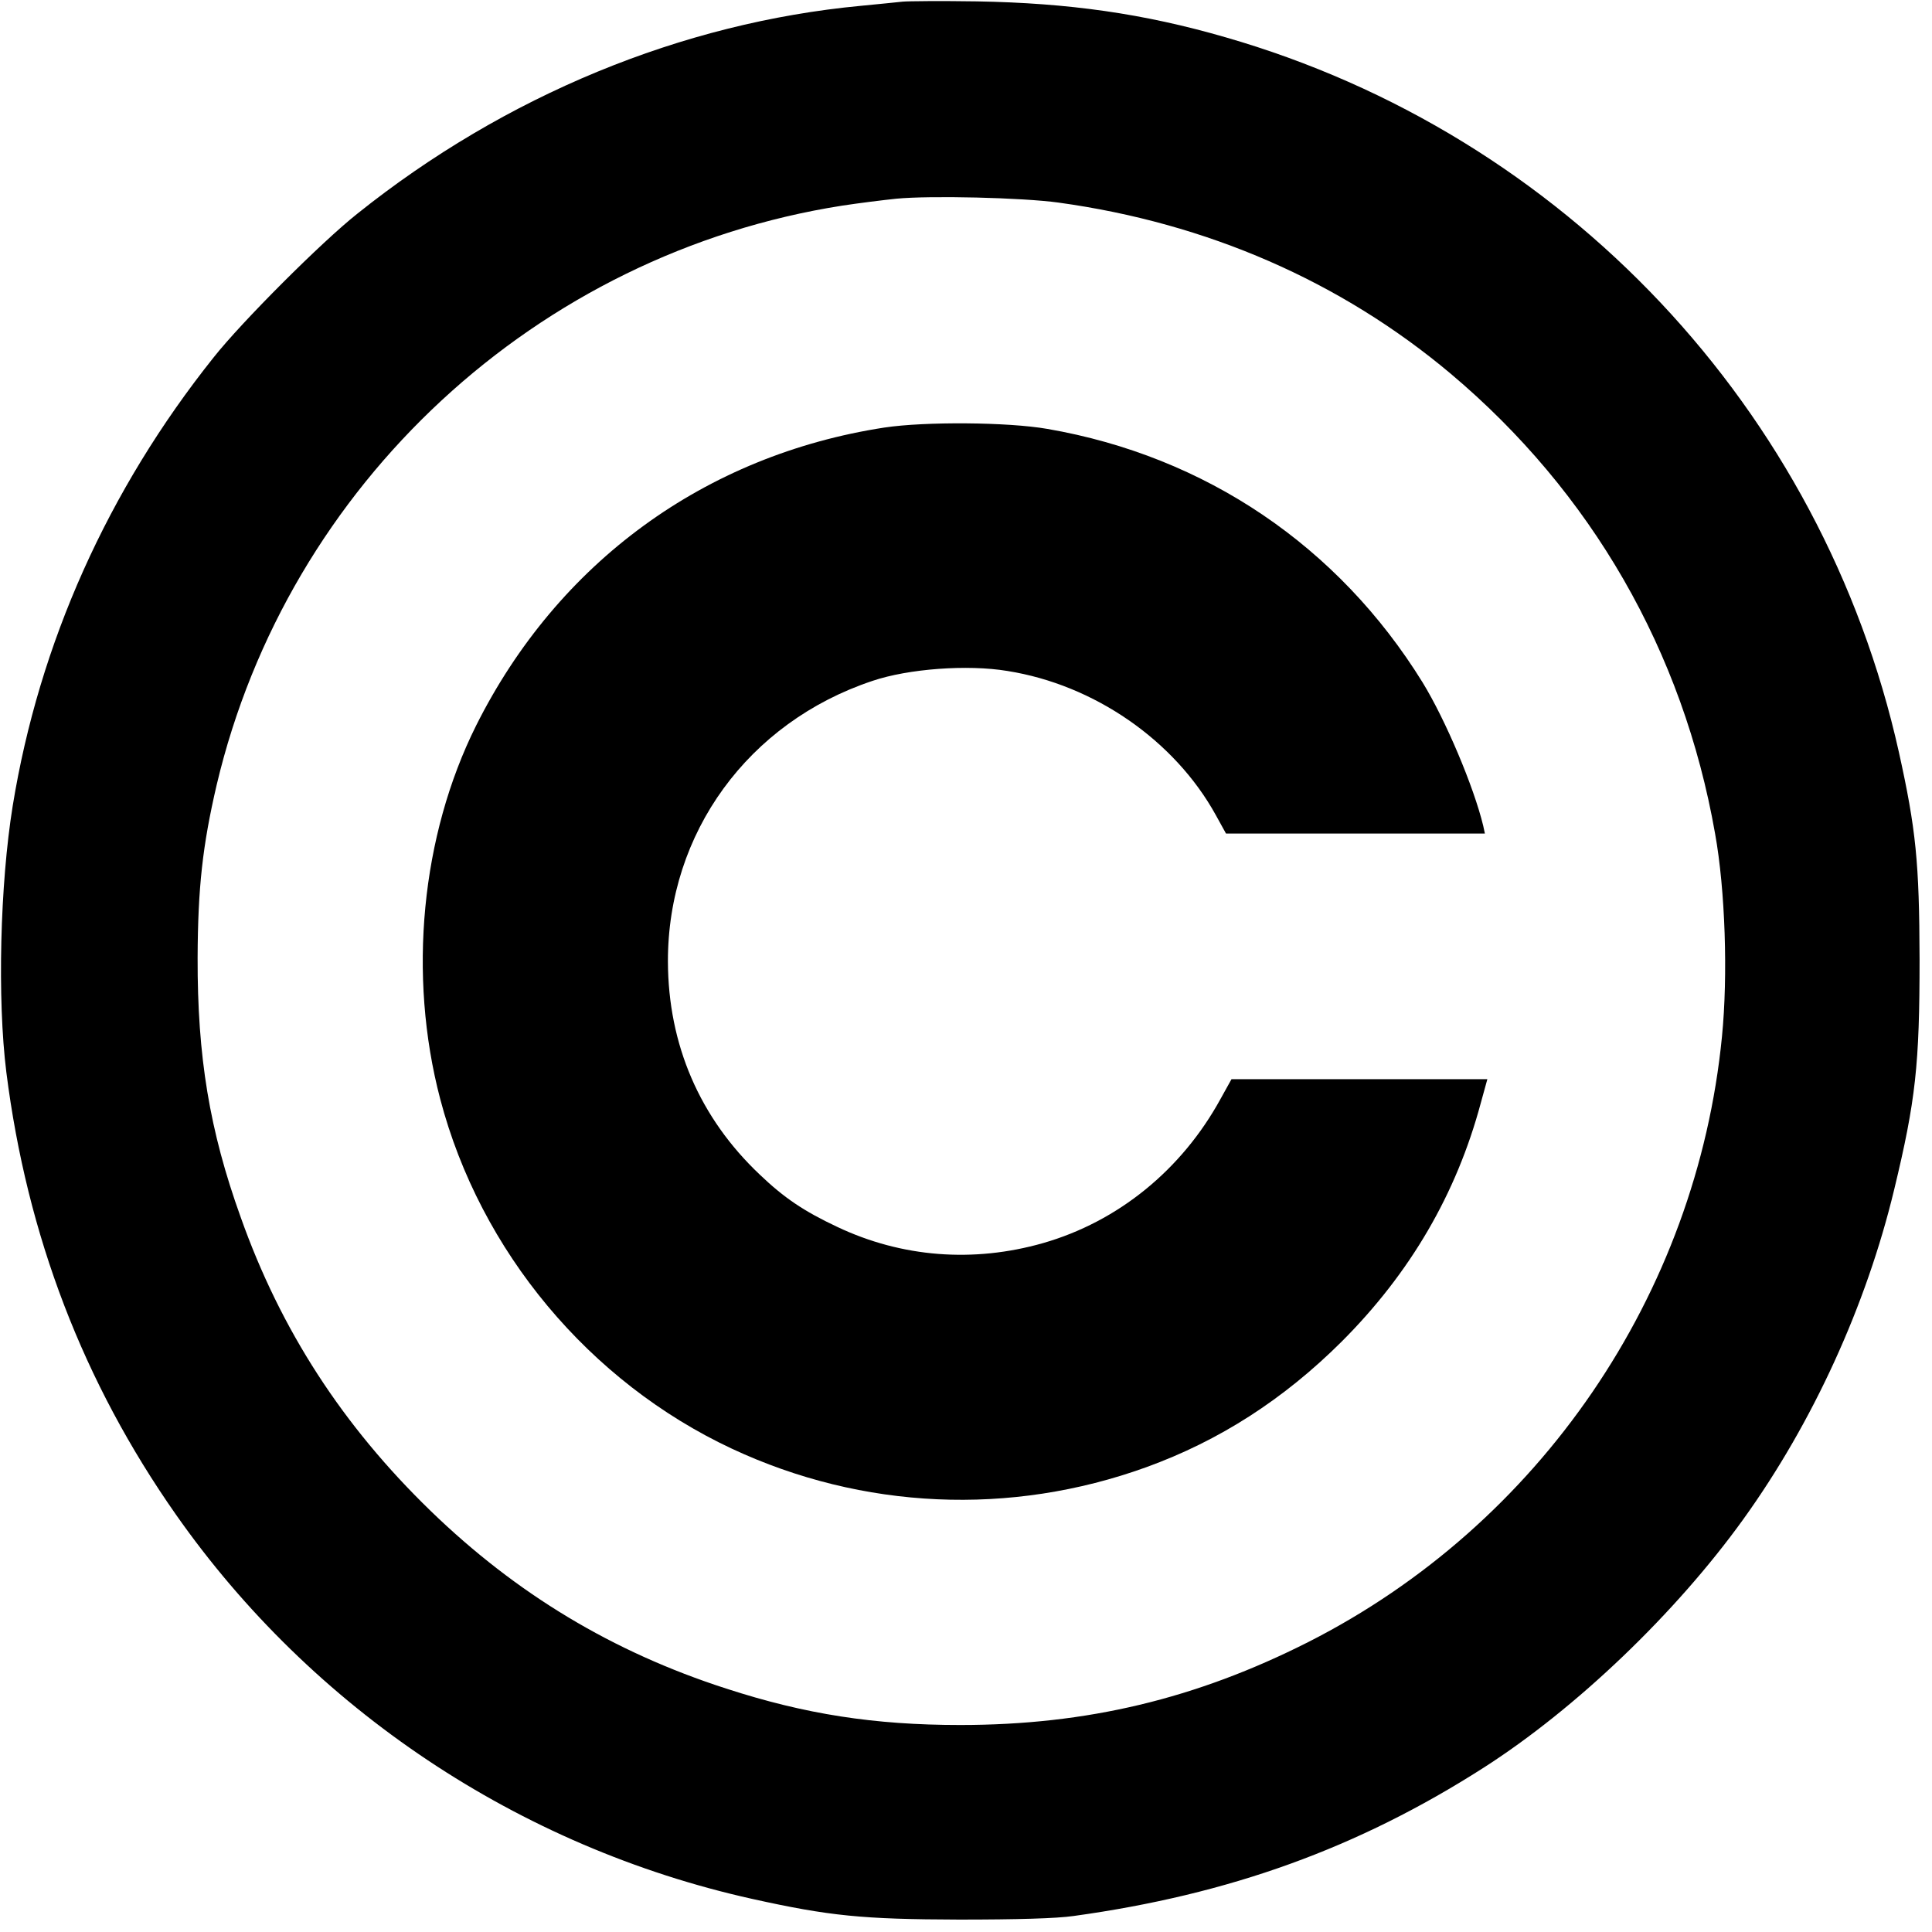
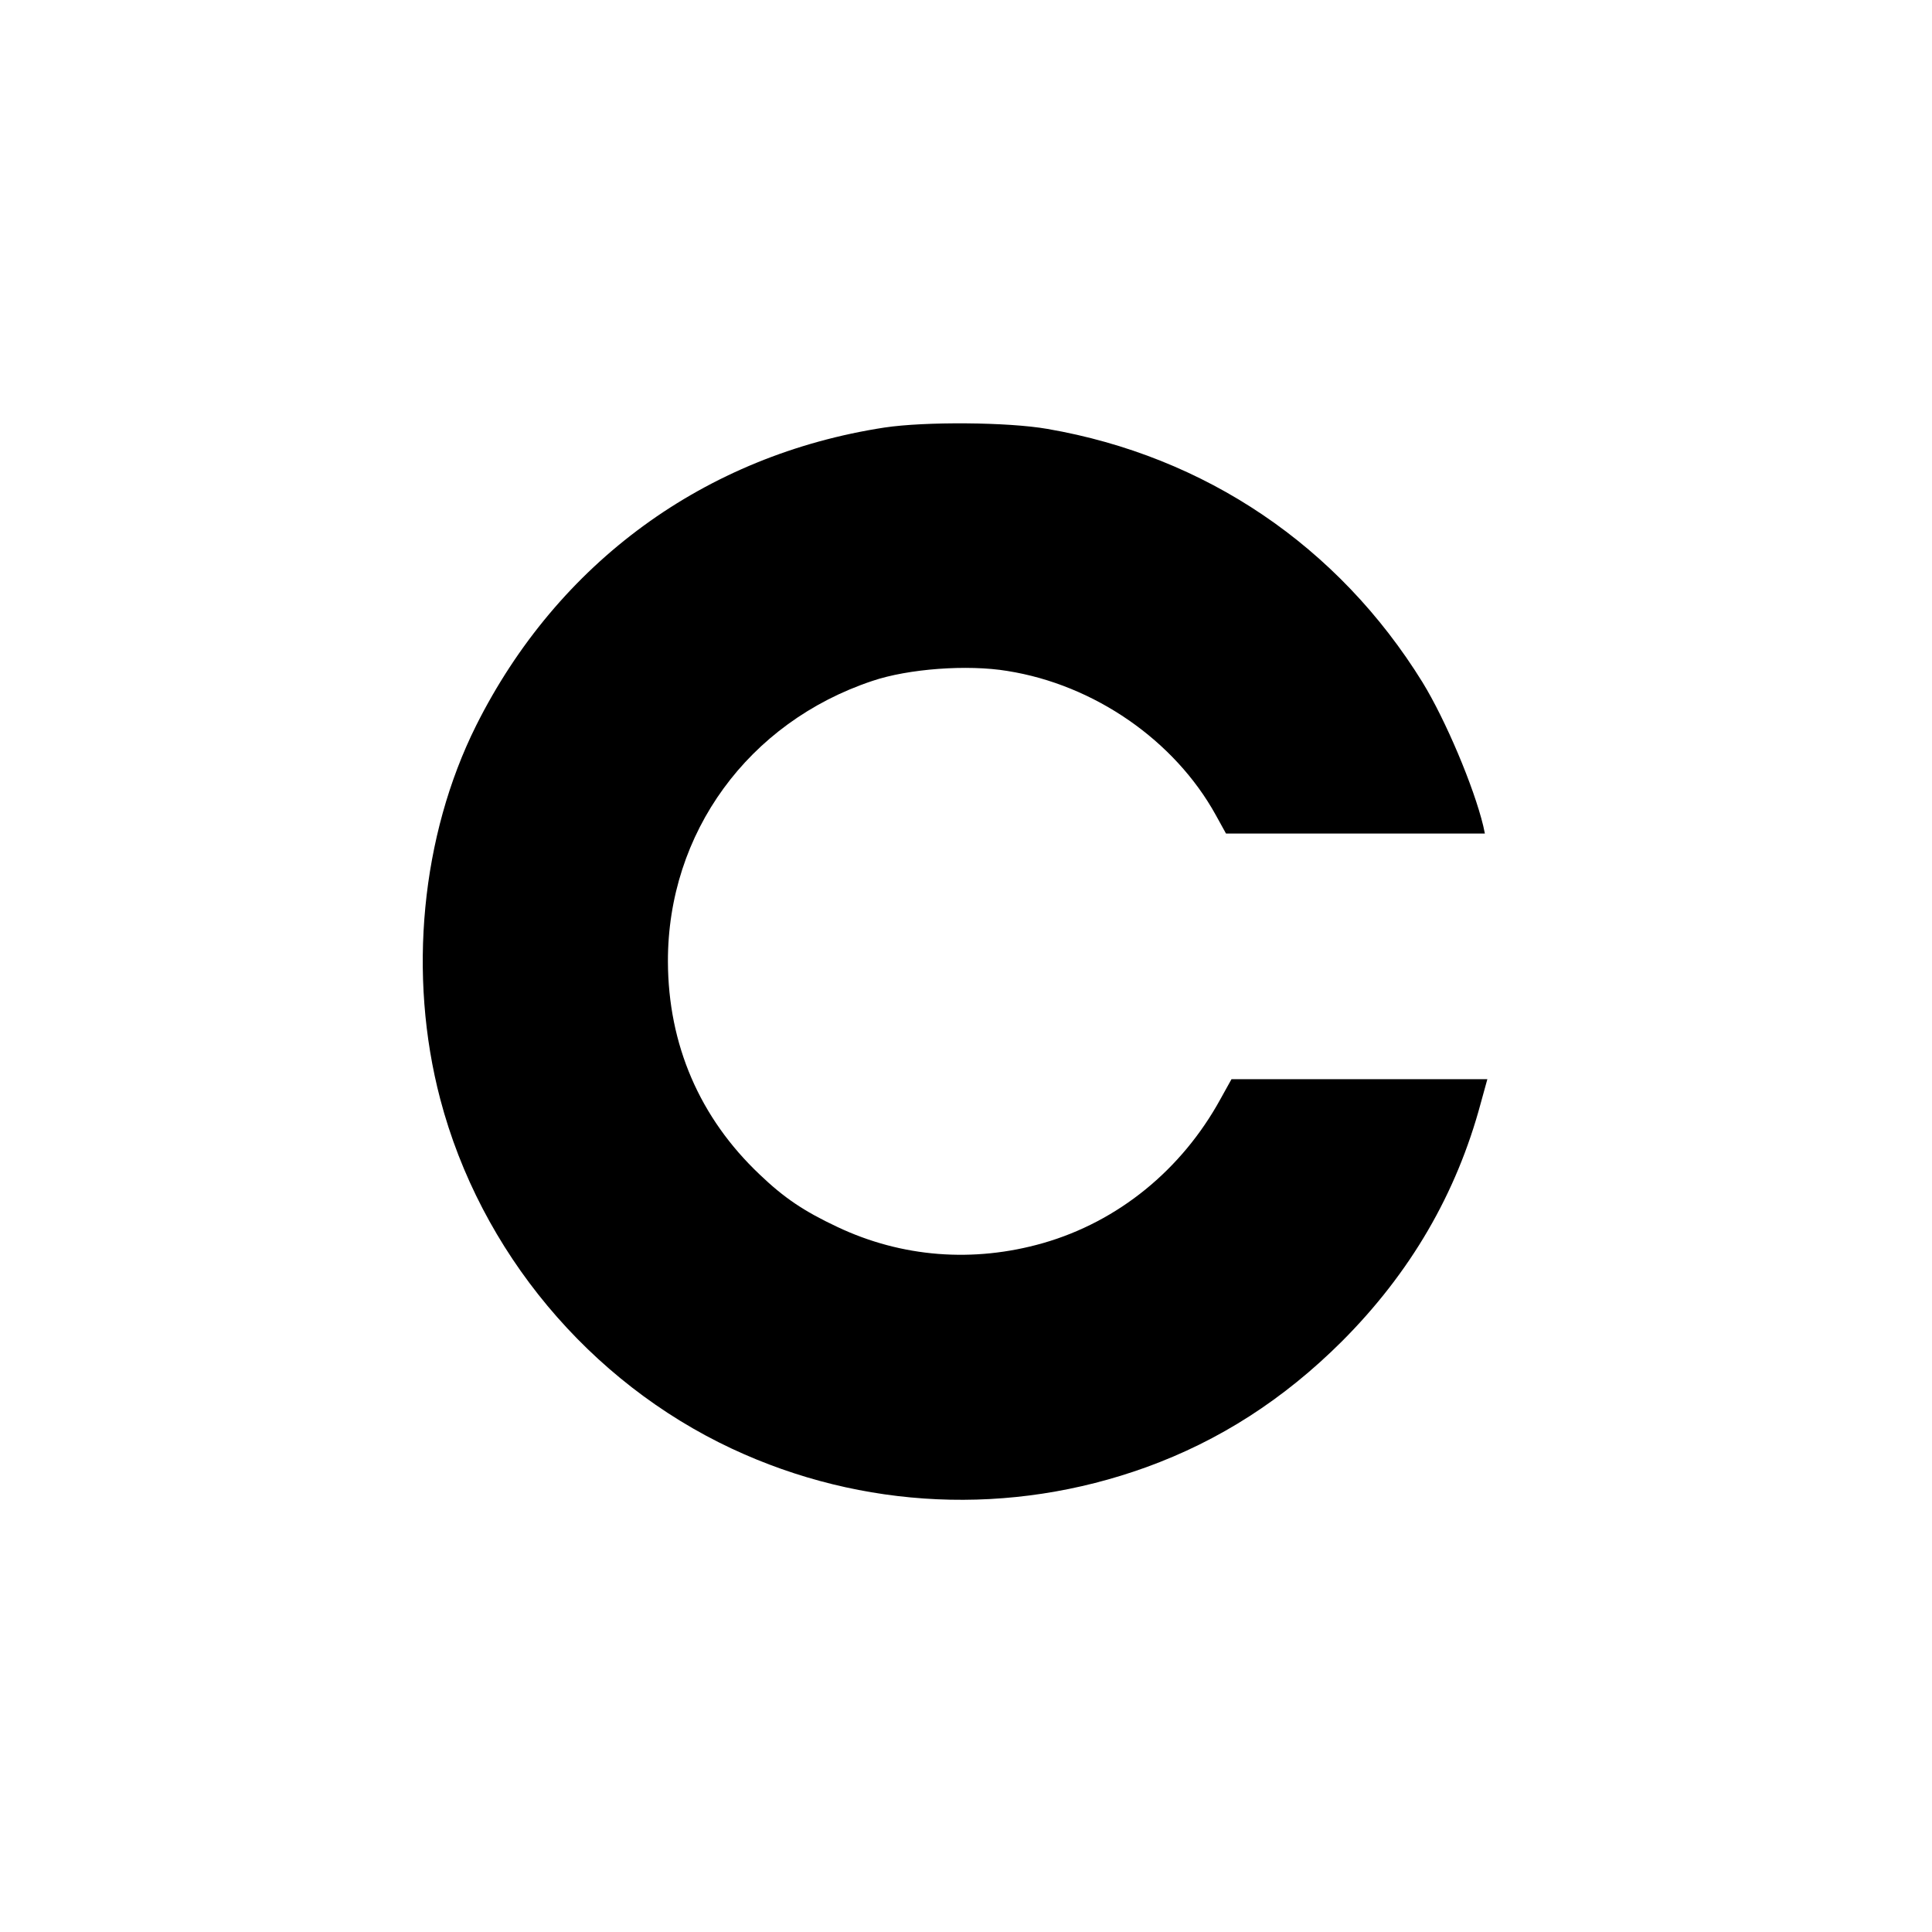
<svg xmlns="http://www.w3.org/2000/svg" version="1.0" width="700pt" height="700pt" viewBox="0 0 700 700" preserveAspectRatio="xMidYMid meet">
  <g transform="translate(0,700) scale(0.1,-0.1)" fill="#000000" stroke="none">
-     <path d="M3270 6994 c-19 -2 -87 -9 -150 -15 -649 -61 -1290 -325 -1825 -753 -129 -102 -419 -392 -521 -521 -383 -480 -632 -1035 -728 -1625 -46 -285 -56 -701 -23 -965 75 -593 279 -1124 614 -1602 494 -705 1243 -1205 2088 -1393 280 -62 399 -74 750 -75 210 0 353 4 415 13 565 78 1030 246 1485 537 336 215 697 561 941 900 252 350 446 775 547 1195 78 323 92 453 92 835 -1 351 -13 470 -75 750 -277 1243 -1213 2237 -2440 2590 -297 86 -567 124 -900 130 -129 2 -251 1 -270 -1z m565 -728 c538 -74 1022 -285 1420 -619 511 -430 843 -1006 959 -1667 37 -204 47 -515 25 -736 -92 -936 -661 -1768 -1498 -2193 -407 -206 -803 -301 -1262 -301 -311 0 -562 39 -848 132 -412 133 -760 343 -1070 643 -319 309 -544 656 -689 1065 -113 314 -157 582 -156 940 1 254 18 407 69 626 258 1091 1161 1926 2267 2099 59 9 147 20 195 25 123 12 457 4 588 -14z" />
-     <path d="M3205 5451 c-651 -100 -1184 -489 -1480 -1080 -199 -399 -248 -904 -130 -1353 145 -552 540 -1025 1057 -1267 473 -221 1009 -245 1501 -67 265 96 498 246 708 455 249 249 416 536 504 864 l24 87 -464 0 -463 0 -40 -72 c-141 -257 -371 -444 -643 -522 -252 -72 -512 -52 -746 59 -121 57 -192 105 -280 189 -218 206 -332 471 -333 772 -1 466 291 867 741 1017 130 44 344 60 489 36 315 -50 606 -252 755 -522 l37 -67 469 0 469 0 -6 28 c-34 141 -136 383 -220 520 -305 493 -786 819 -1359 918 -143 25 -444 27 -590 5z" />
+     <path d="M3205 5451 c-651 -100 -1184 -489 -1480 -1080 -199 -399 -248 -904 -130 -1353 145 -552 540 -1025 1057 -1267 473 -221 1009 -245 1501 -67 265 96 498 246 708 455 249 249 416 536 504 864 l24 87 -464 0 -463 0 -40 -72 c-141 -257 -371 -444 -643 -522 -252 -72 -512 -52 -746 59 -121 57 -192 105 -280 189 -218 206 -332 471 -333 772 -1 466 291 867 741 1017 130 44 344 60 489 36 315 -50 606 -252 755 -522 l37 -67 469 0 469 0 -6 28 c-34 141 -136 383 -220 520 -305 493 -786 819 -1359 918 -143 25 -444 27 -590 5" />
  </g>
</svg>